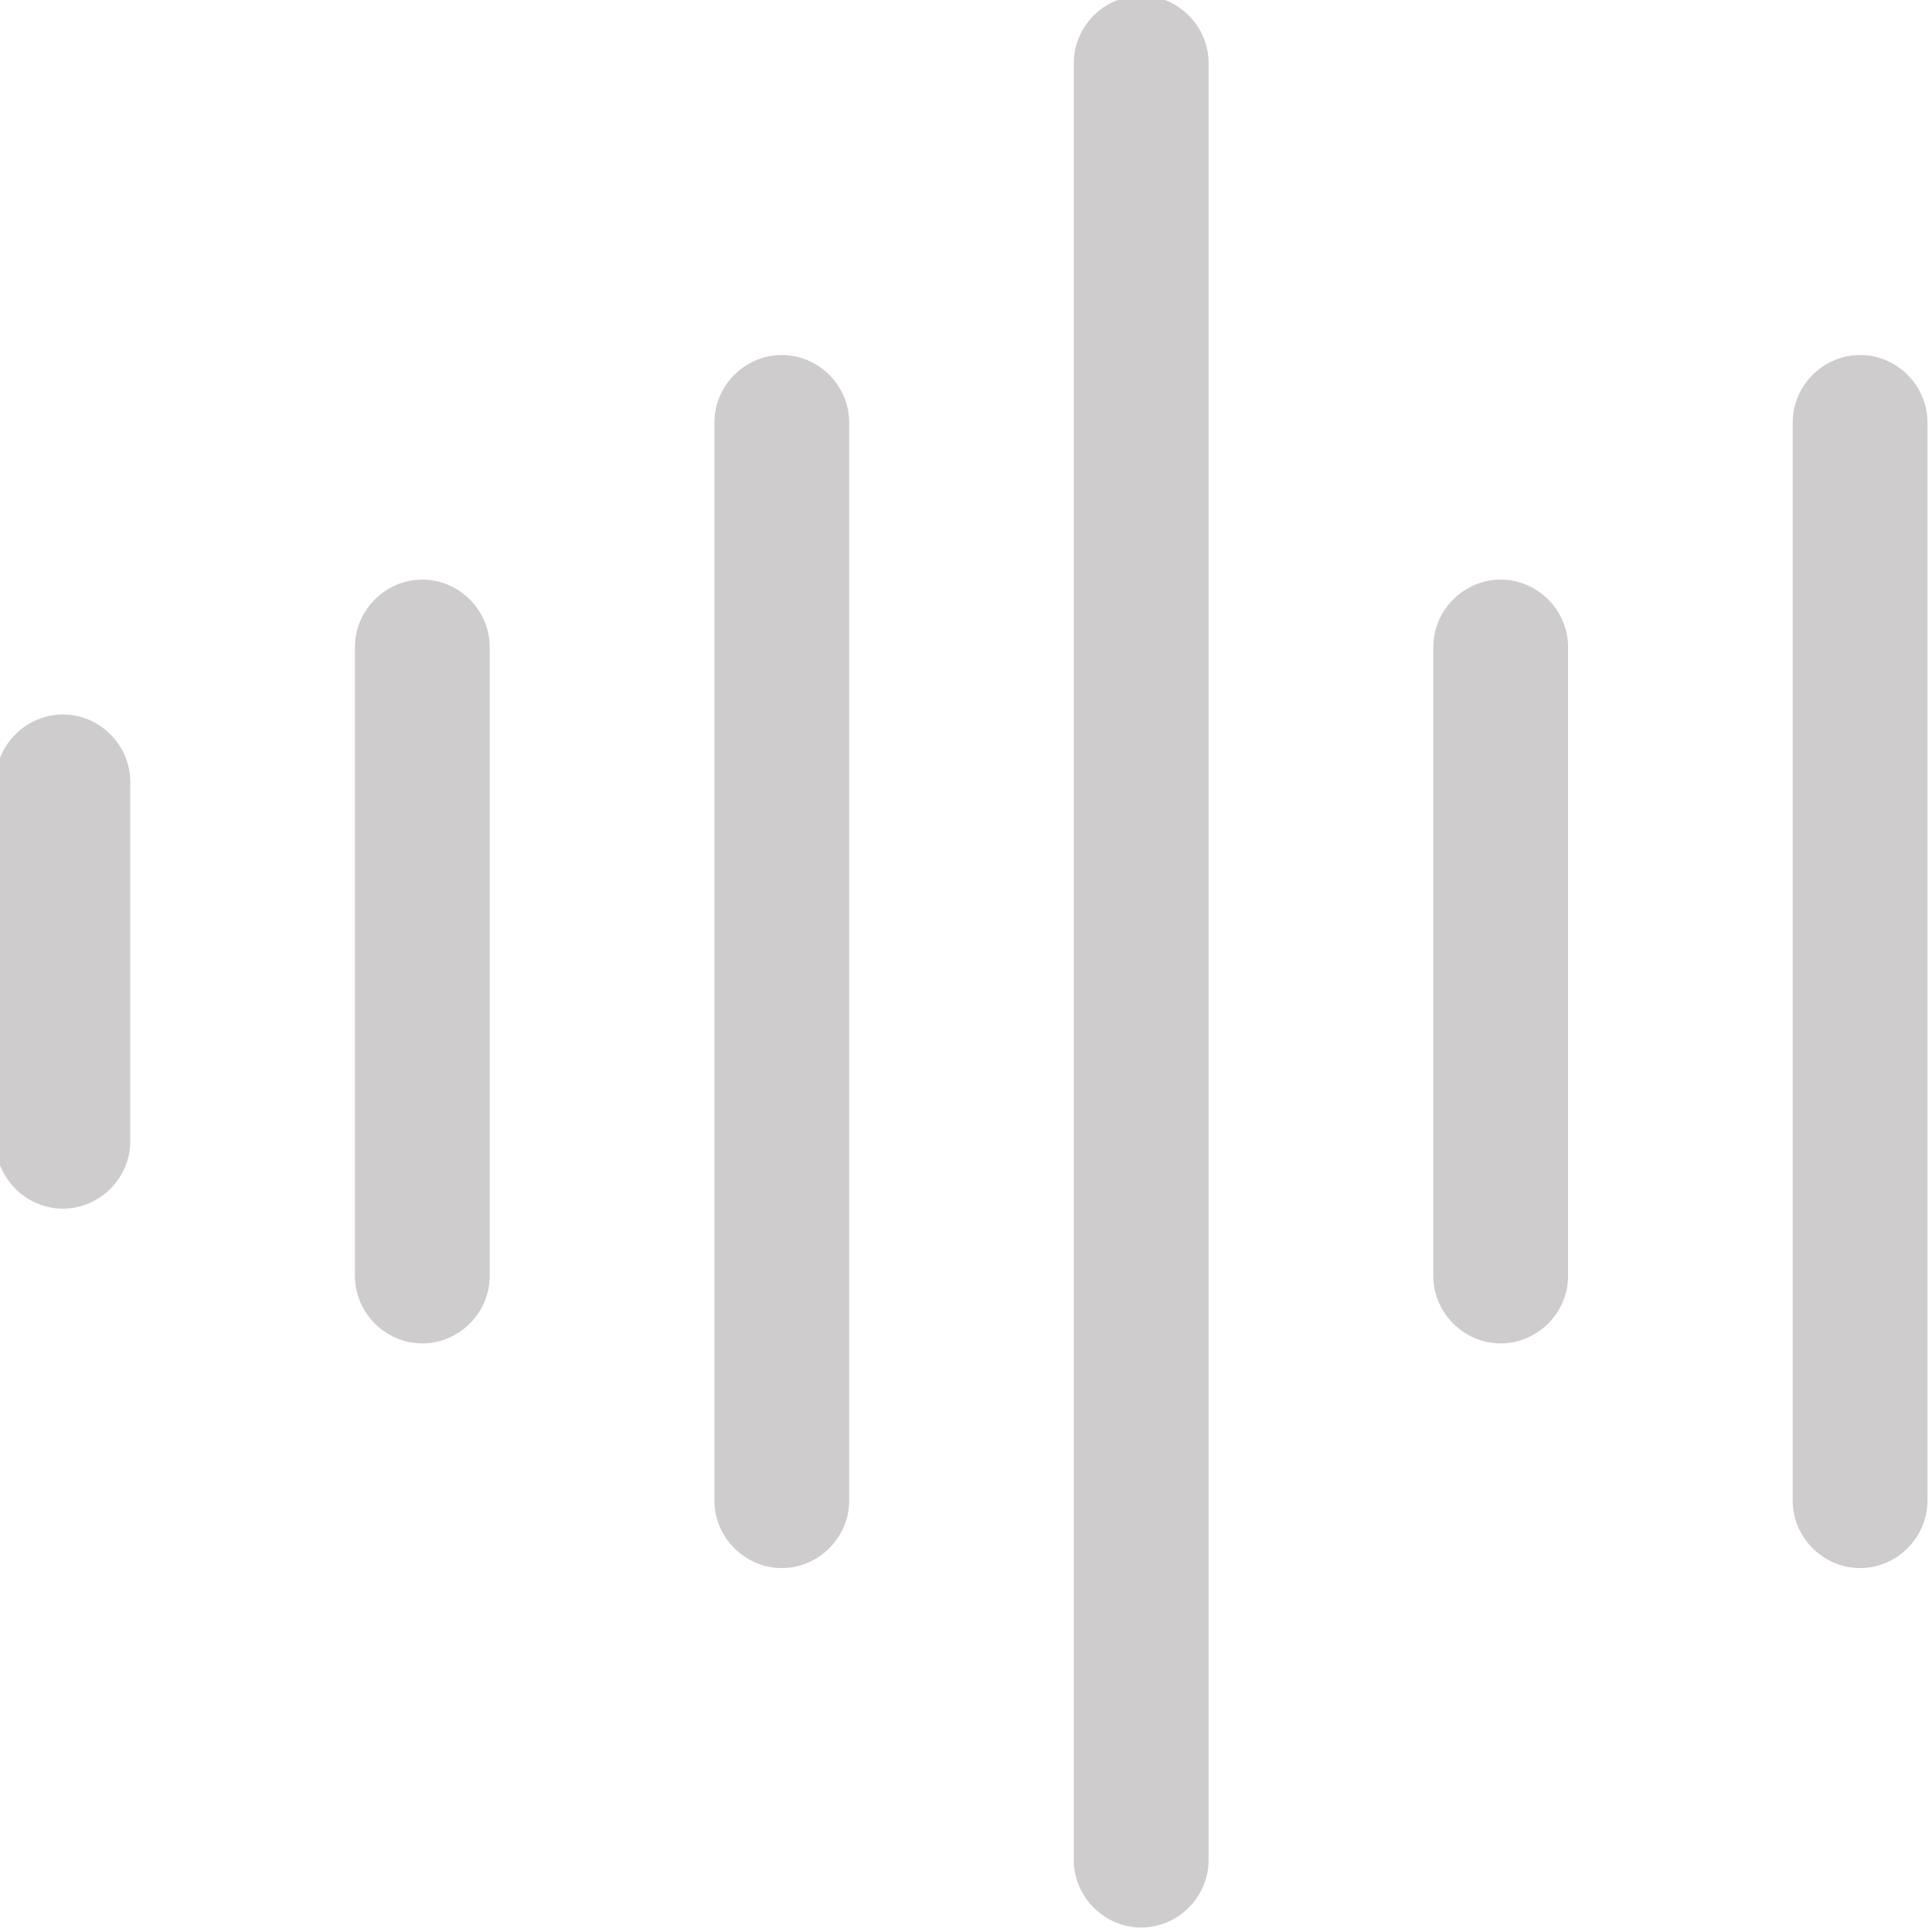
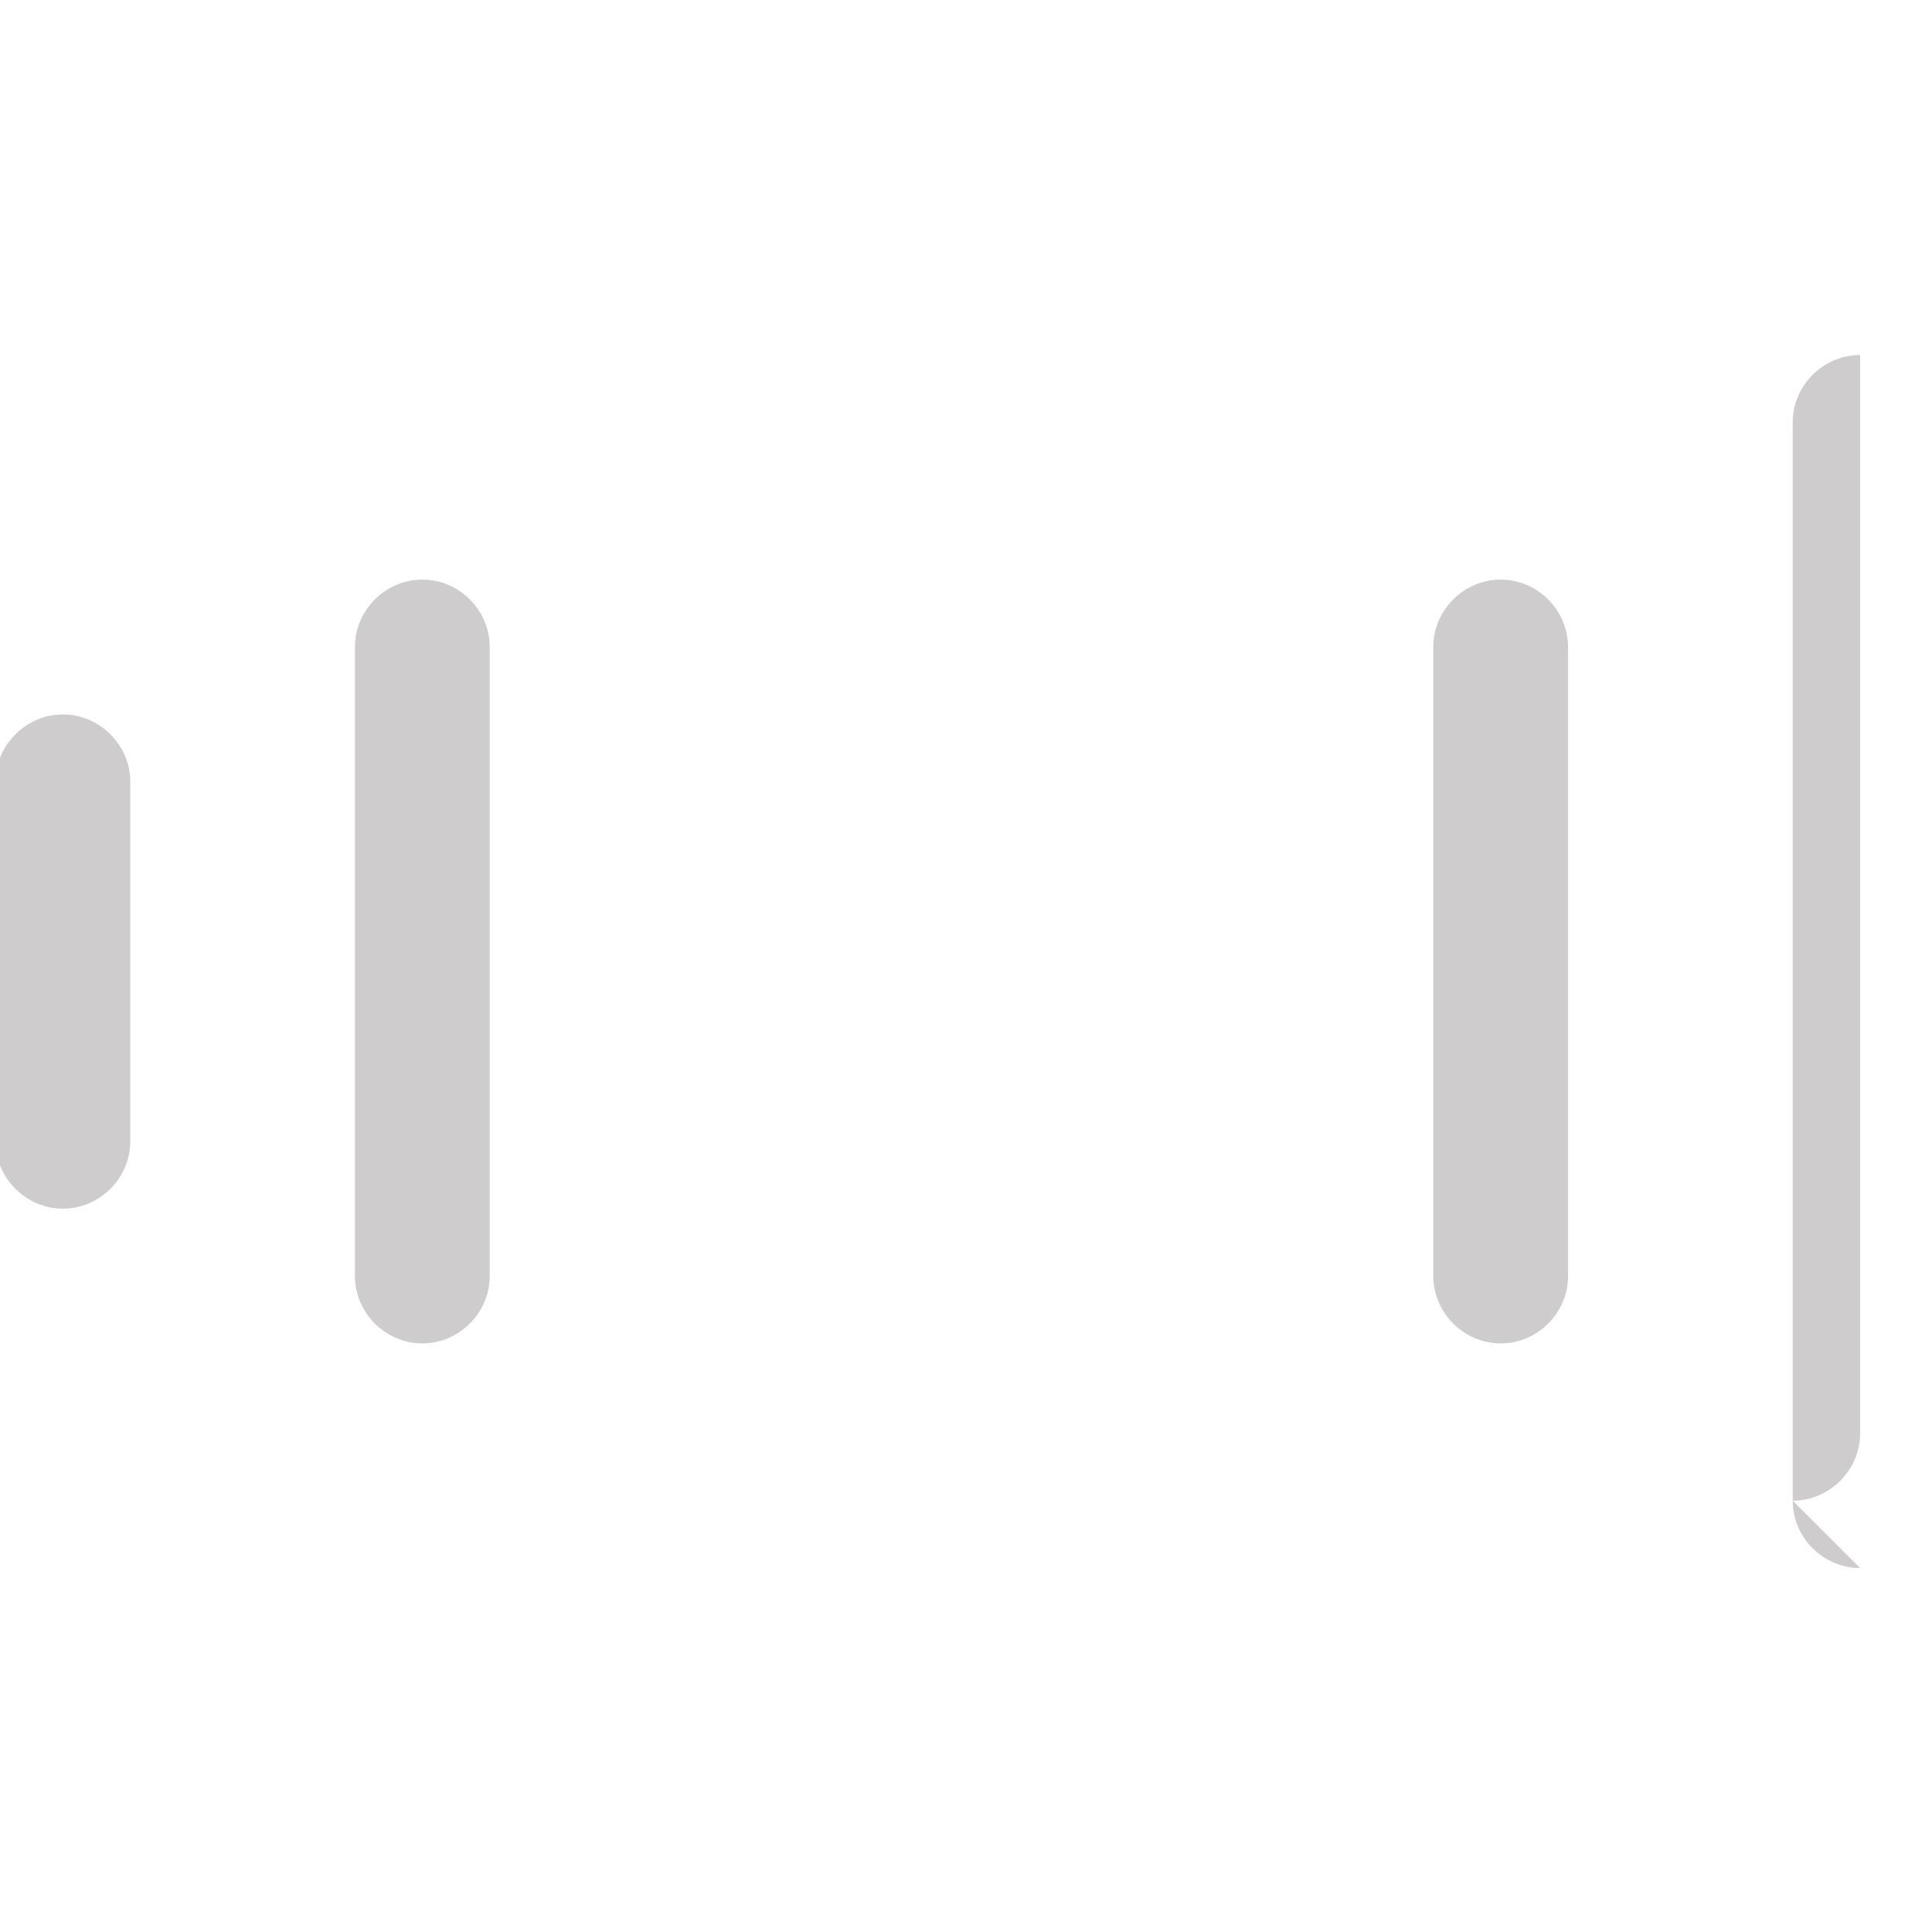
<svg xmlns="http://www.w3.org/2000/svg" width="32" height="32" viewBox="0 0 32 32">
-   <path fill="#cecccc" d="M30.809 25.972c-0.61 0-1.116-0.506-1.116-1.116v-17.86c0-0.61 0.506-1.116 1.116-1.116s1.116 0.506 1.116 1.116v17.86c0 0.61-0.506 1.116-1.116 1.116z" />
-   <path fill="#cecccc" d="M18.902 31.926c-0.61 0-1.116-0.506-1.116-1.116v-29.767c0-0.61 0.506-1.116 1.116-1.116s1.116 0.506 1.116 1.116v29.767c0 0.61-0.506 1.116-1.116 1.116z" />
-   <path fill="#cecccc" d="M12.949 25.972c-0.61 0-1.116-0.506-1.116-1.116v-17.86c0-0.61 0.506-1.116 1.116-1.116s1.116 0.506 1.116 1.116v17.86c0 0.61-0.506 1.116-1.116 1.116z" />
+   <path fill="#cecccc" d="M30.809 25.972c-0.61 0-1.116-0.506-1.116-1.116v-17.86c0-0.61 0.506-1.116 1.116-1.116v17.86c0 0.61-0.506 1.116-1.116 1.116z" />
  <path fill="#cecccc" d="M6.995 22.251c-0.61 0-1.116-0.506-1.116-1.116v-10.419c0-0.61 0.506-1.116 1.116-1.116s1.116 0.506 1.116 1.116v10.419c0 0.61-0.506 1.116-1.116 1.116z" />
  <path fill="#cecccc" d="M1.042 20.019c-0.61 0-1.116-0.506-1.116-1.116v-5.953c0-0.61 0.506-1.116 1.116-1.116s1.116 0.506 1.116 1.116v5.953c0 0.61-0.506 1.116-1.116 1.116z" />
  <path fill="#cecccc" d="M24.856 22.251c-0.61 0-1.116-0.506-1.116-1.116v-10.419c0-0.61 0.506-1.116 1.116-1.116s1.116 0.506 1.116 1.116v10.419c0 0.61-0.506 1.116-1.116 1.116z" />
</svg>